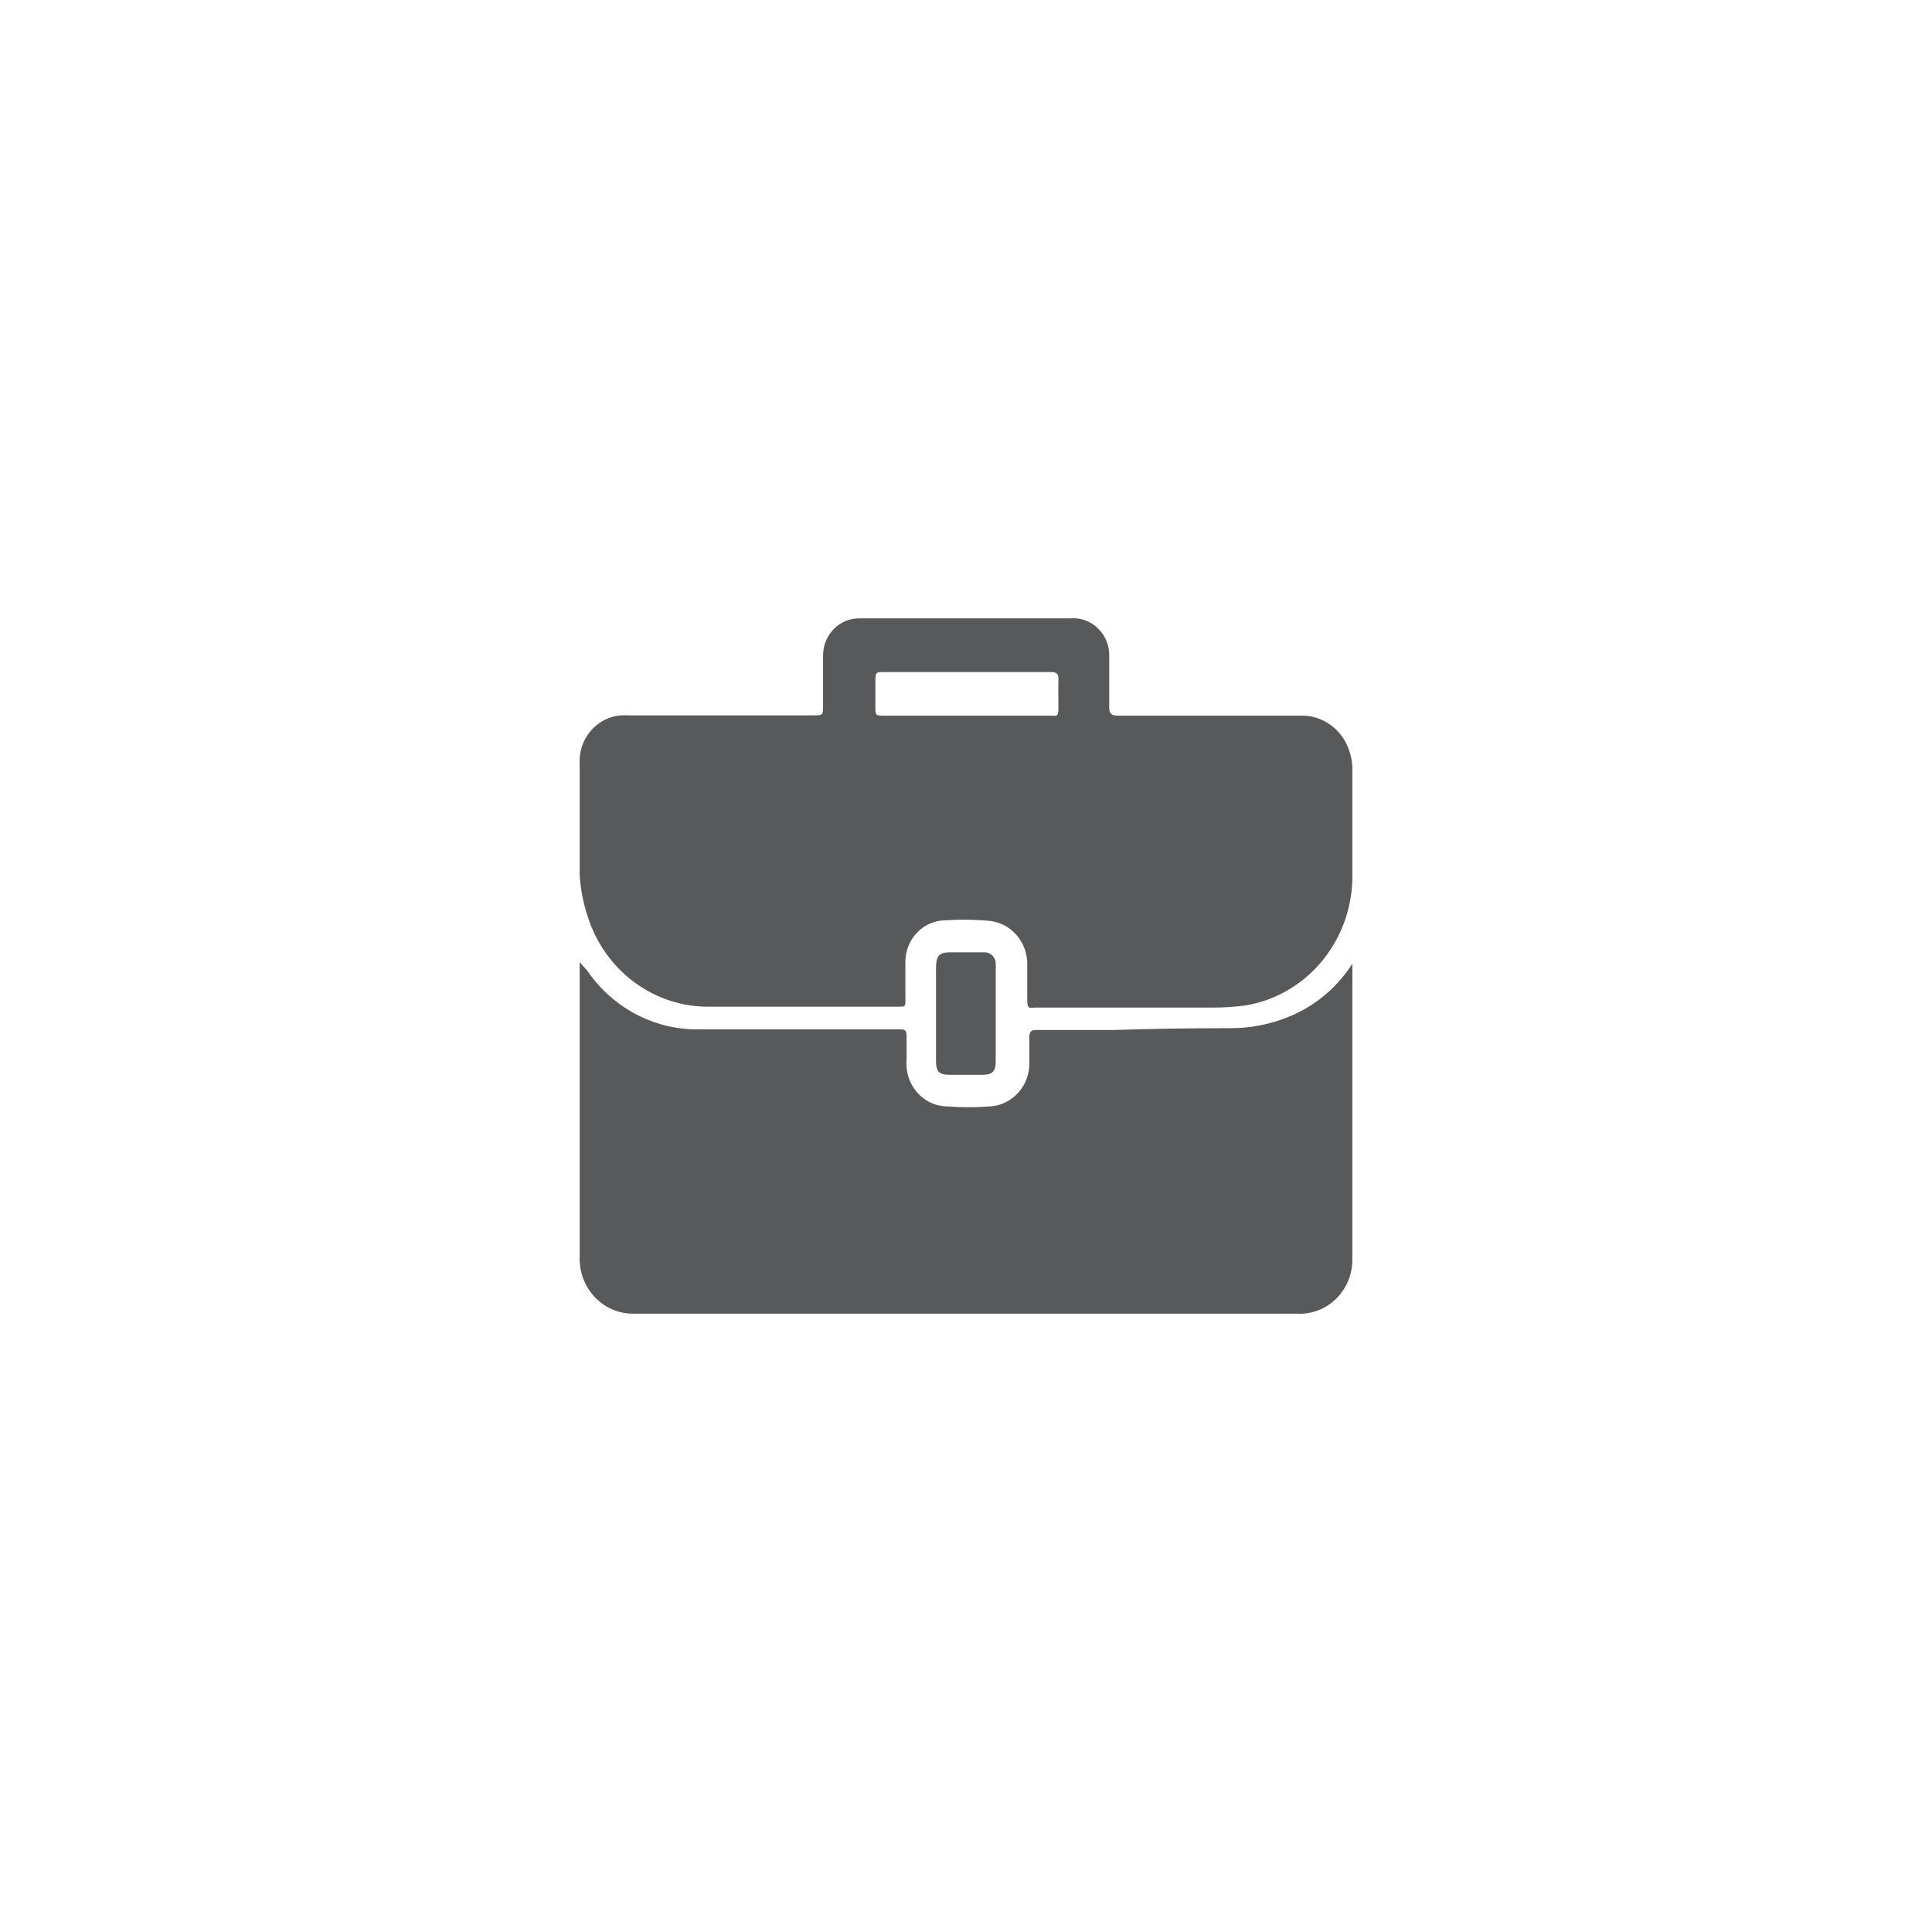
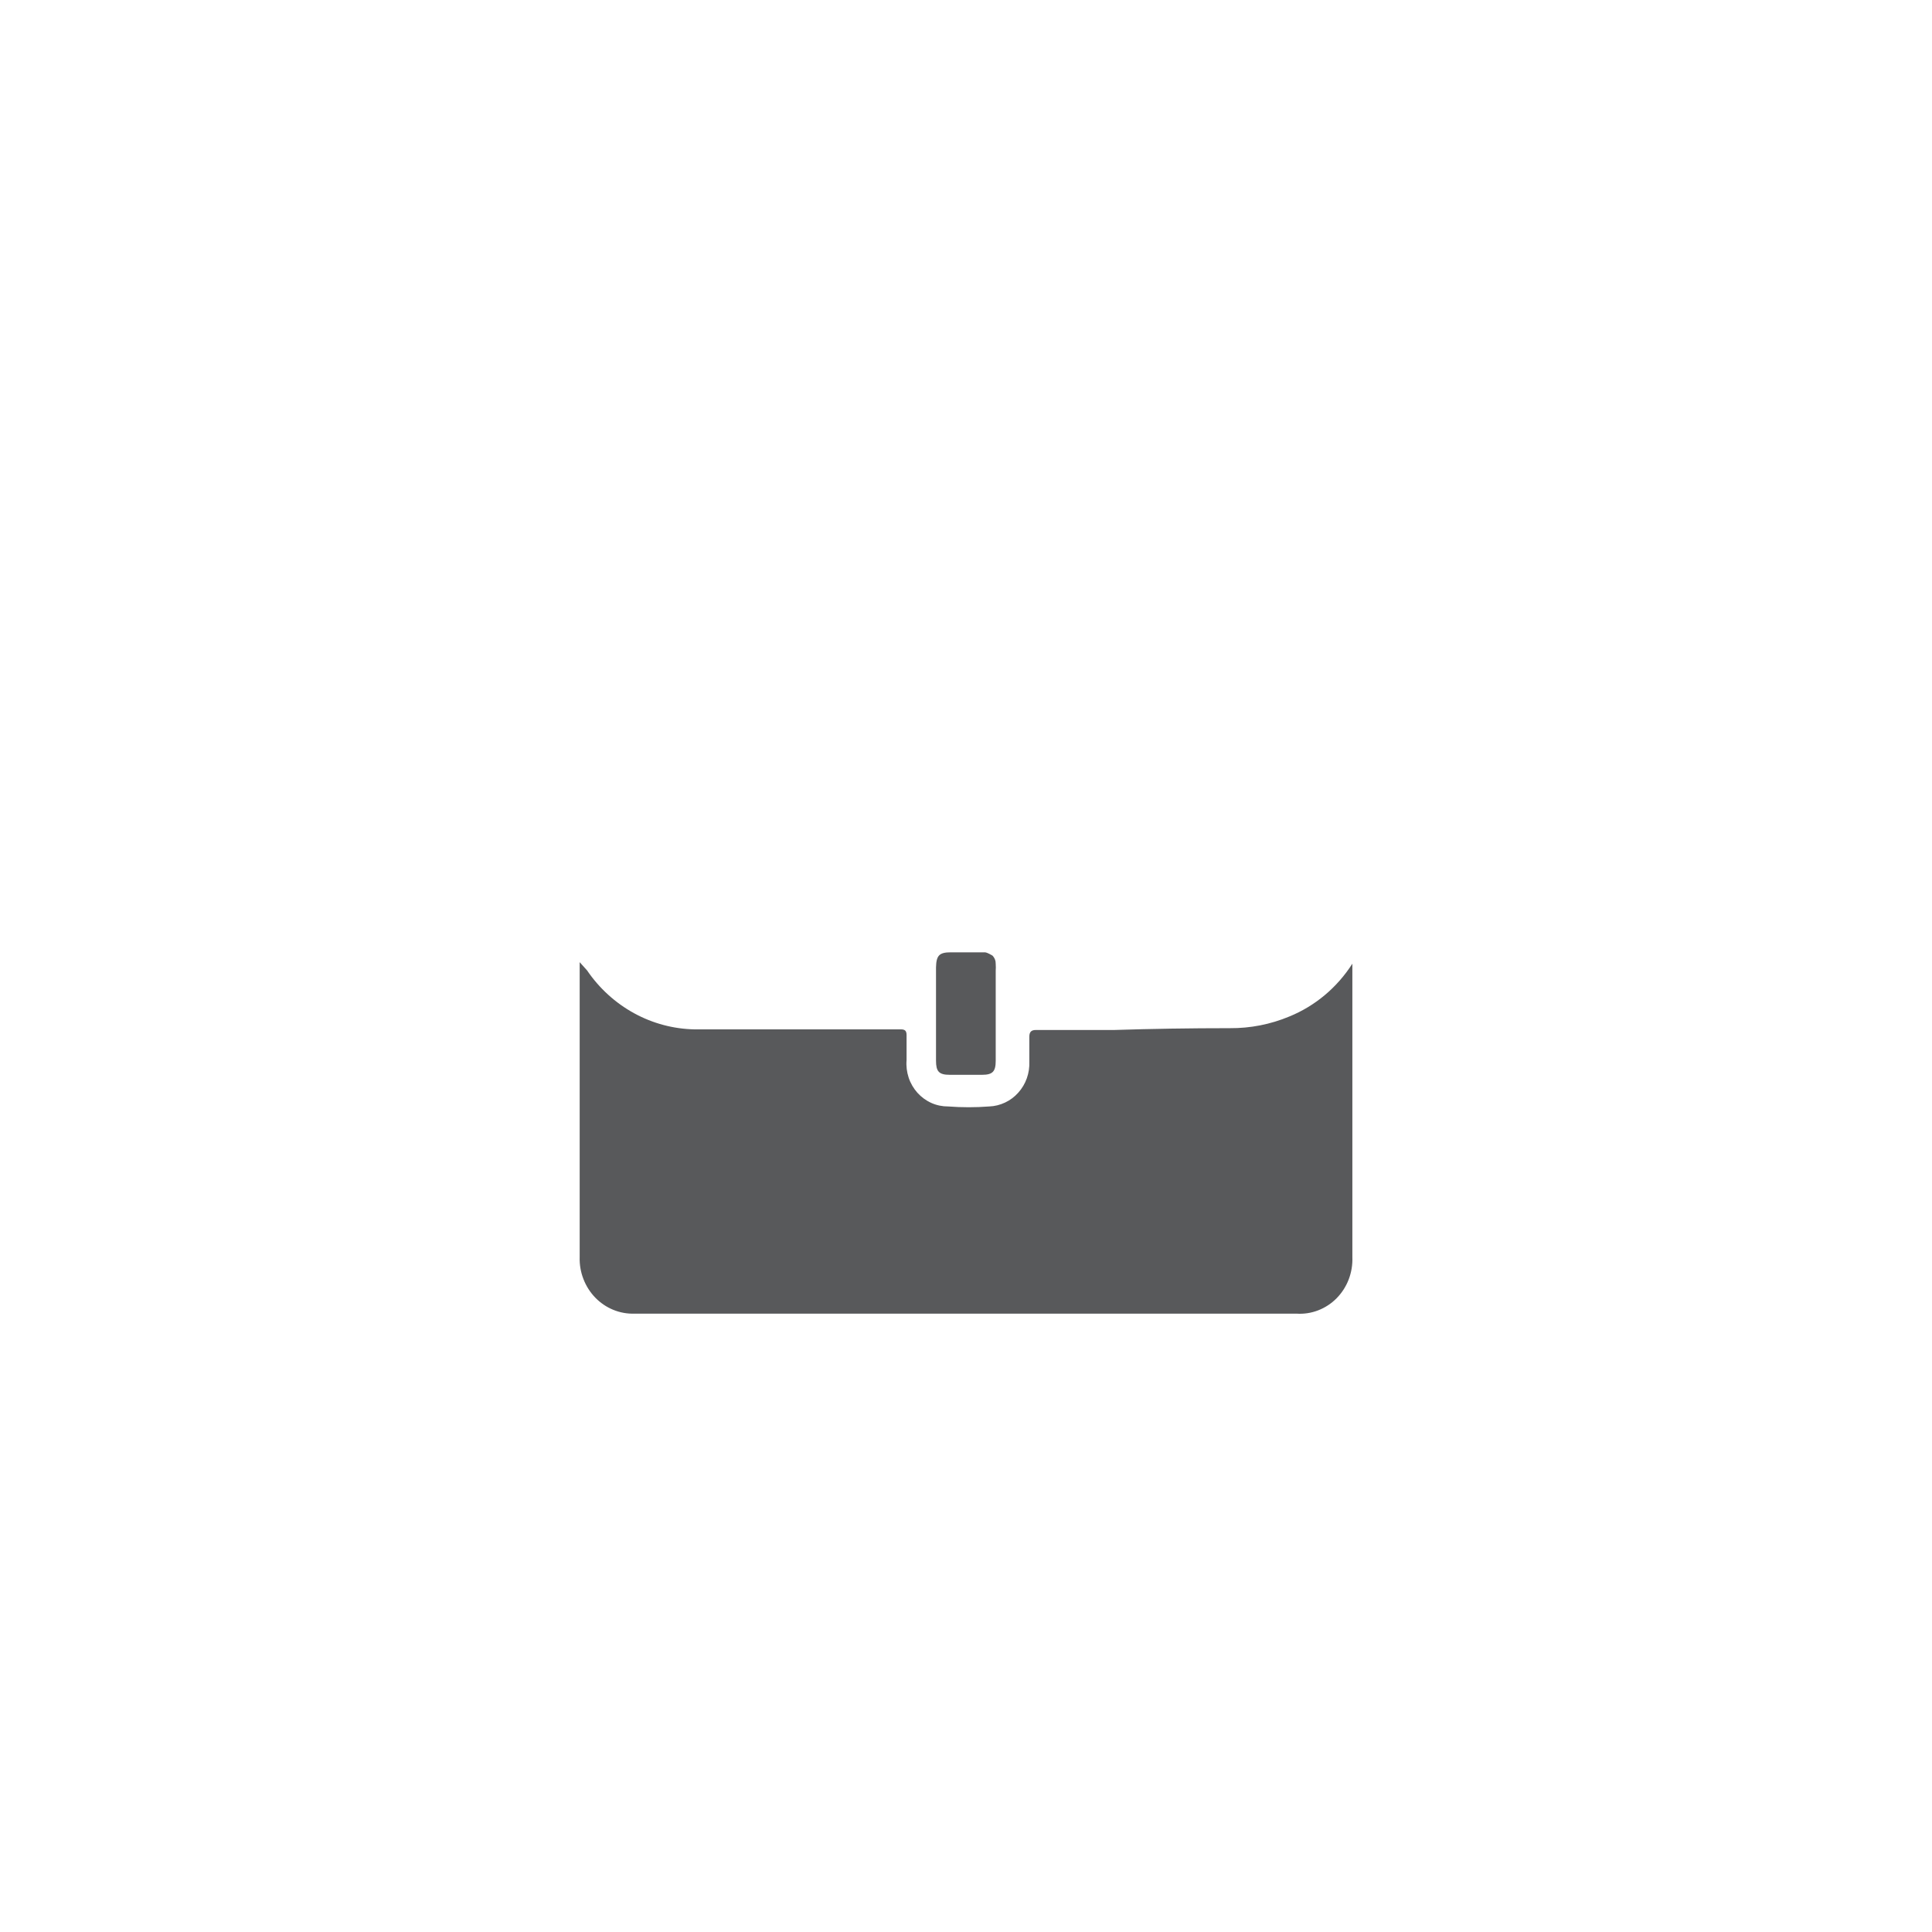
<svg xmlns="http://www.w3.org/2000/svg" width="50" height="50" viewBox="0 0 50 50" fill="none">
-   <path d="M15.194 23.669C15.404 24.369 15.827 24.98 16.401 25.409C16.976 25.839 17.669 26.065 18.378 26.053C20.009 26.053 21.647 26.053 23.277 26.053C23.401 26.053 23.439 26.053 23.431 25.894C23.431 25.552 23.431 25.218 23.431 24.885C23.433 24.626 23.525 24.377 23.69 24.183C23.855 23.988 24.083 23.863 24.331 23.828C24.738 23.793 25.147 23.793 25.554 23.828C25.697 23.835 25.836 23.871 25.965 23.934C26.094 23.997 26.21 24.086 26.305 24.195C26.401 24.304 26.475 24.432 26.523 24.571C26.571 24.71 26.592 24.857 26.585 25.004C26.585 25.29 26.585 25.568 26.585 25.854C26.585 26.14 26.639 26.076 26.808 26.076H31.369C31.657 26.078 31.944 26.059 32.23 26.021C32.986 25.897 33.676 25.505 34.181 24.912C34.687 24.318 34.976 23.561 34.999 22.771C34.999 21.802 34.999 20.825 34.999 19.848C34.991 19.693 34.96 19.54 34.907 19.395C34.812 19.128 34.637 18.899 34.407 18.742C34.177 18.584 33.905 18.507 33.63 18.521H28.93C28.761 18.521 28.7 18.466 28.707 18.291C28.707 17.862 28.707 17.433 28.707 17.004C28.713 16.868 28.691 16.732 28.642 16.606C28.594 16.48 28.52 16.366 28.425 16.271C28.331 16.176 28.218 16.104 28.094 16.057C27.971 16.011 27.839 15.992 27.708 16.003H22.247C22.121 16.001 21.997 16.025 21.881 16.073C21.764 16.122 21.659 16.195 21.57 16.287C21.482 16.379 21.413 16.488 21.366 16.609C21.32 16.729 21.298 16.858 21.301 16.988V18.259C21.301 18.513 21.301 18.513 21.047 18.513H16.225C16.062 18.503 15.899 18.528 15.747 18.587C15.595 18.647 15.456 18.739 15.341 18.857C15.225 18.976 15.135 19.118 15.077 19.275C15.018 19.433 14.993 19.601 15.002 19.768C15.002 20.73 15.002 21.683 15.002 22.644C15.023 22.993 15.087 23.338 15.194 23.669ZM27.2 17.393C27.346 17.393 27.4 17.441 27.392 17.592C27.385 17.743 27.392 18.076 27.392 18.323C27.392 18.569 27.338 18.521 27.192 18.521H22.893C22.654 18.521 22.654 18.521 22.654 18.267C22.654 18.013 22.654 17.83 22.654 17.608C22.654 17.385 22.693 17.393 22.862 17.393H27.2Z" fill="#58595B" />
  <path d="M34.999 24.94C34.604 25.558 34.035 26.035 33.368 26.307C32.88 26.511 32.357 26.613 31.83 26.609C30.805 26.609 29.805 26.625 28.831 26.656C28.161 26.656 27.485 26.656 26.808 26.656C26.692 26.656 26.639 26.704 26.639 26.831C26.639 26.958 26.639 27.26 26.639 27.475C26.645 27.621 26.623 27.768 26.574 27.906C26.525 28.044 26.45 28.17 26.353 28.278C26.257 28.386 26.141 28.473 26.011 28.534C25.882 28.595 25.742 28.63 25.6 28.635C25.247 28.662 24.892 28.662 24.539 28.635C24.39 28.636 24.242 28.606 24.105 28.545C23.968 28.484 23.845 28.394 23.743 28.281C23.642 28.168 23.564 28.035 23.516 27.889C23.468 27.743 23.449 27.588 23.462 27.435V26.791C23.462 26.68 23.424 26.64 23.316 26.64H21.262C20.17 26.64 19.07 26.64 17.978 26.64C17.431 26.63 16.893 26.487 16.41 26.222C15.926 25.957 15.509 25.578 15.194 25.115L15.002 24.901V32.535C14.996 32.729 15.029 32.921 15.099 33.101C15.168 33.281 15.272 33.444 15.404 33.581C15.537 33.718 15.695 33.826 15.869 33.897C16.043 33.969 16.23 34.003 16.417 33.997H33.553C33.743 34.01 33.934 33.981 34.113 33.912C34.292 33.843 34.455 33.737 34.591 33.599C34.727 33.461 34.834 33.295 34.904 33.112C34.974 32.929 35.007 32.732 34.999 32.535V24.94Z" fill="#58595B" />
-   <path d="M25.47 24.646H24.608C24.308 24.646 24.231 24.726 24.224 25.036V26.235C24.224 26.64 24.224 27.03 24.224 27.451C24.224 27.729 24.3 27.816 24.577 27.816H25.416C25.692 27.816 25.769 27.729 25.769 27.451C25.769 26.656 25.769 25.902 25.769 25.123C25.773 25.065 25.773 25.006 25.769 24.948C25.77 24.908 25.764 24.867 25.749 24.83C25.734 24.792 25.712 24.758 25.683 24.729C25.655 24.701 25.622 24.679 25.585 24.665C25.548 24.651 25.509 24.644 25.47 24.646Z" fill="#58595B" />
+   <path d="M25.47 24.646H24.608C24.308 24.646 24.231 24.726 24.224 25.036V26.235C24.224 26.64 24.224 27.03 24.224 27.451C24.224 27.729 24.3 27.816 24.577 27.816H25.416C25.692 27.816 25.769 27.729 25.769 27.451C25.769 26.656 25.769 25.902 25.769 25.123C25.773 25.065 25.773 25.006 25.769 24.948C25.77 24.908 25.764 24.867 25.749 24.83C25.734 24.792 25.712 24.758 25.683 24.729C25.548 24.651 25.509 24.644 25.47 24.646Z" fill="#58595B" />
</svg>